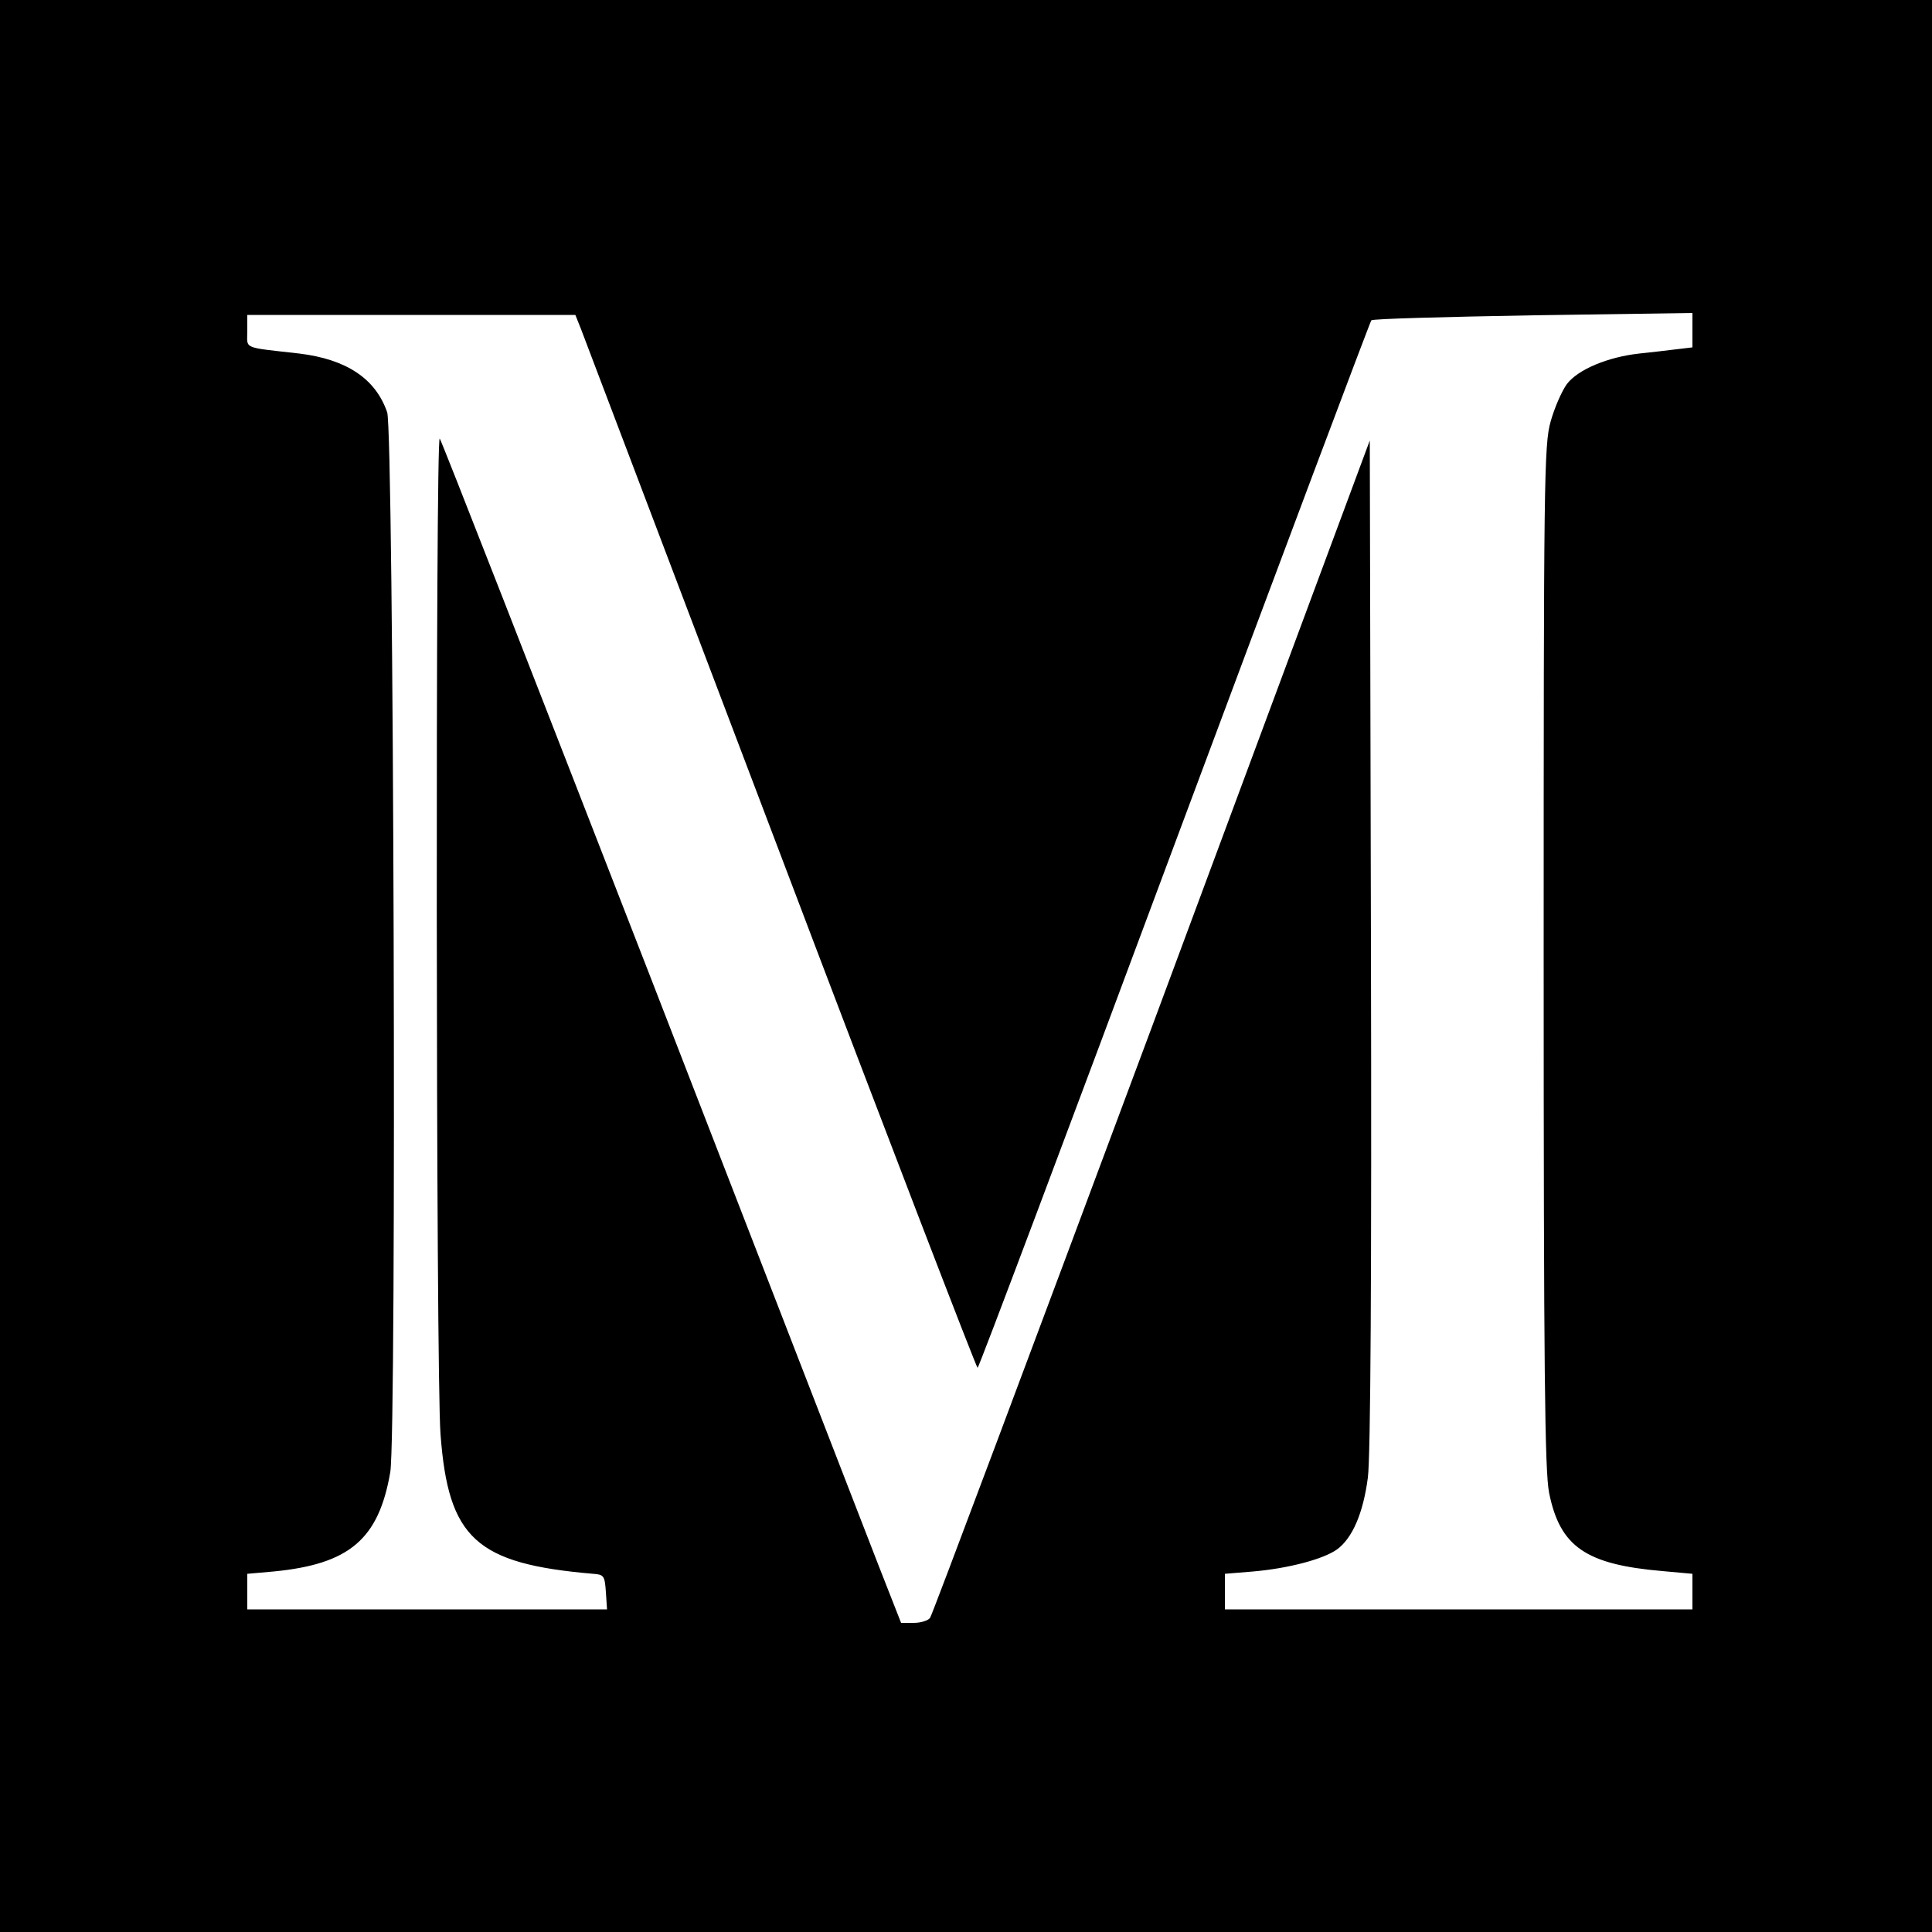
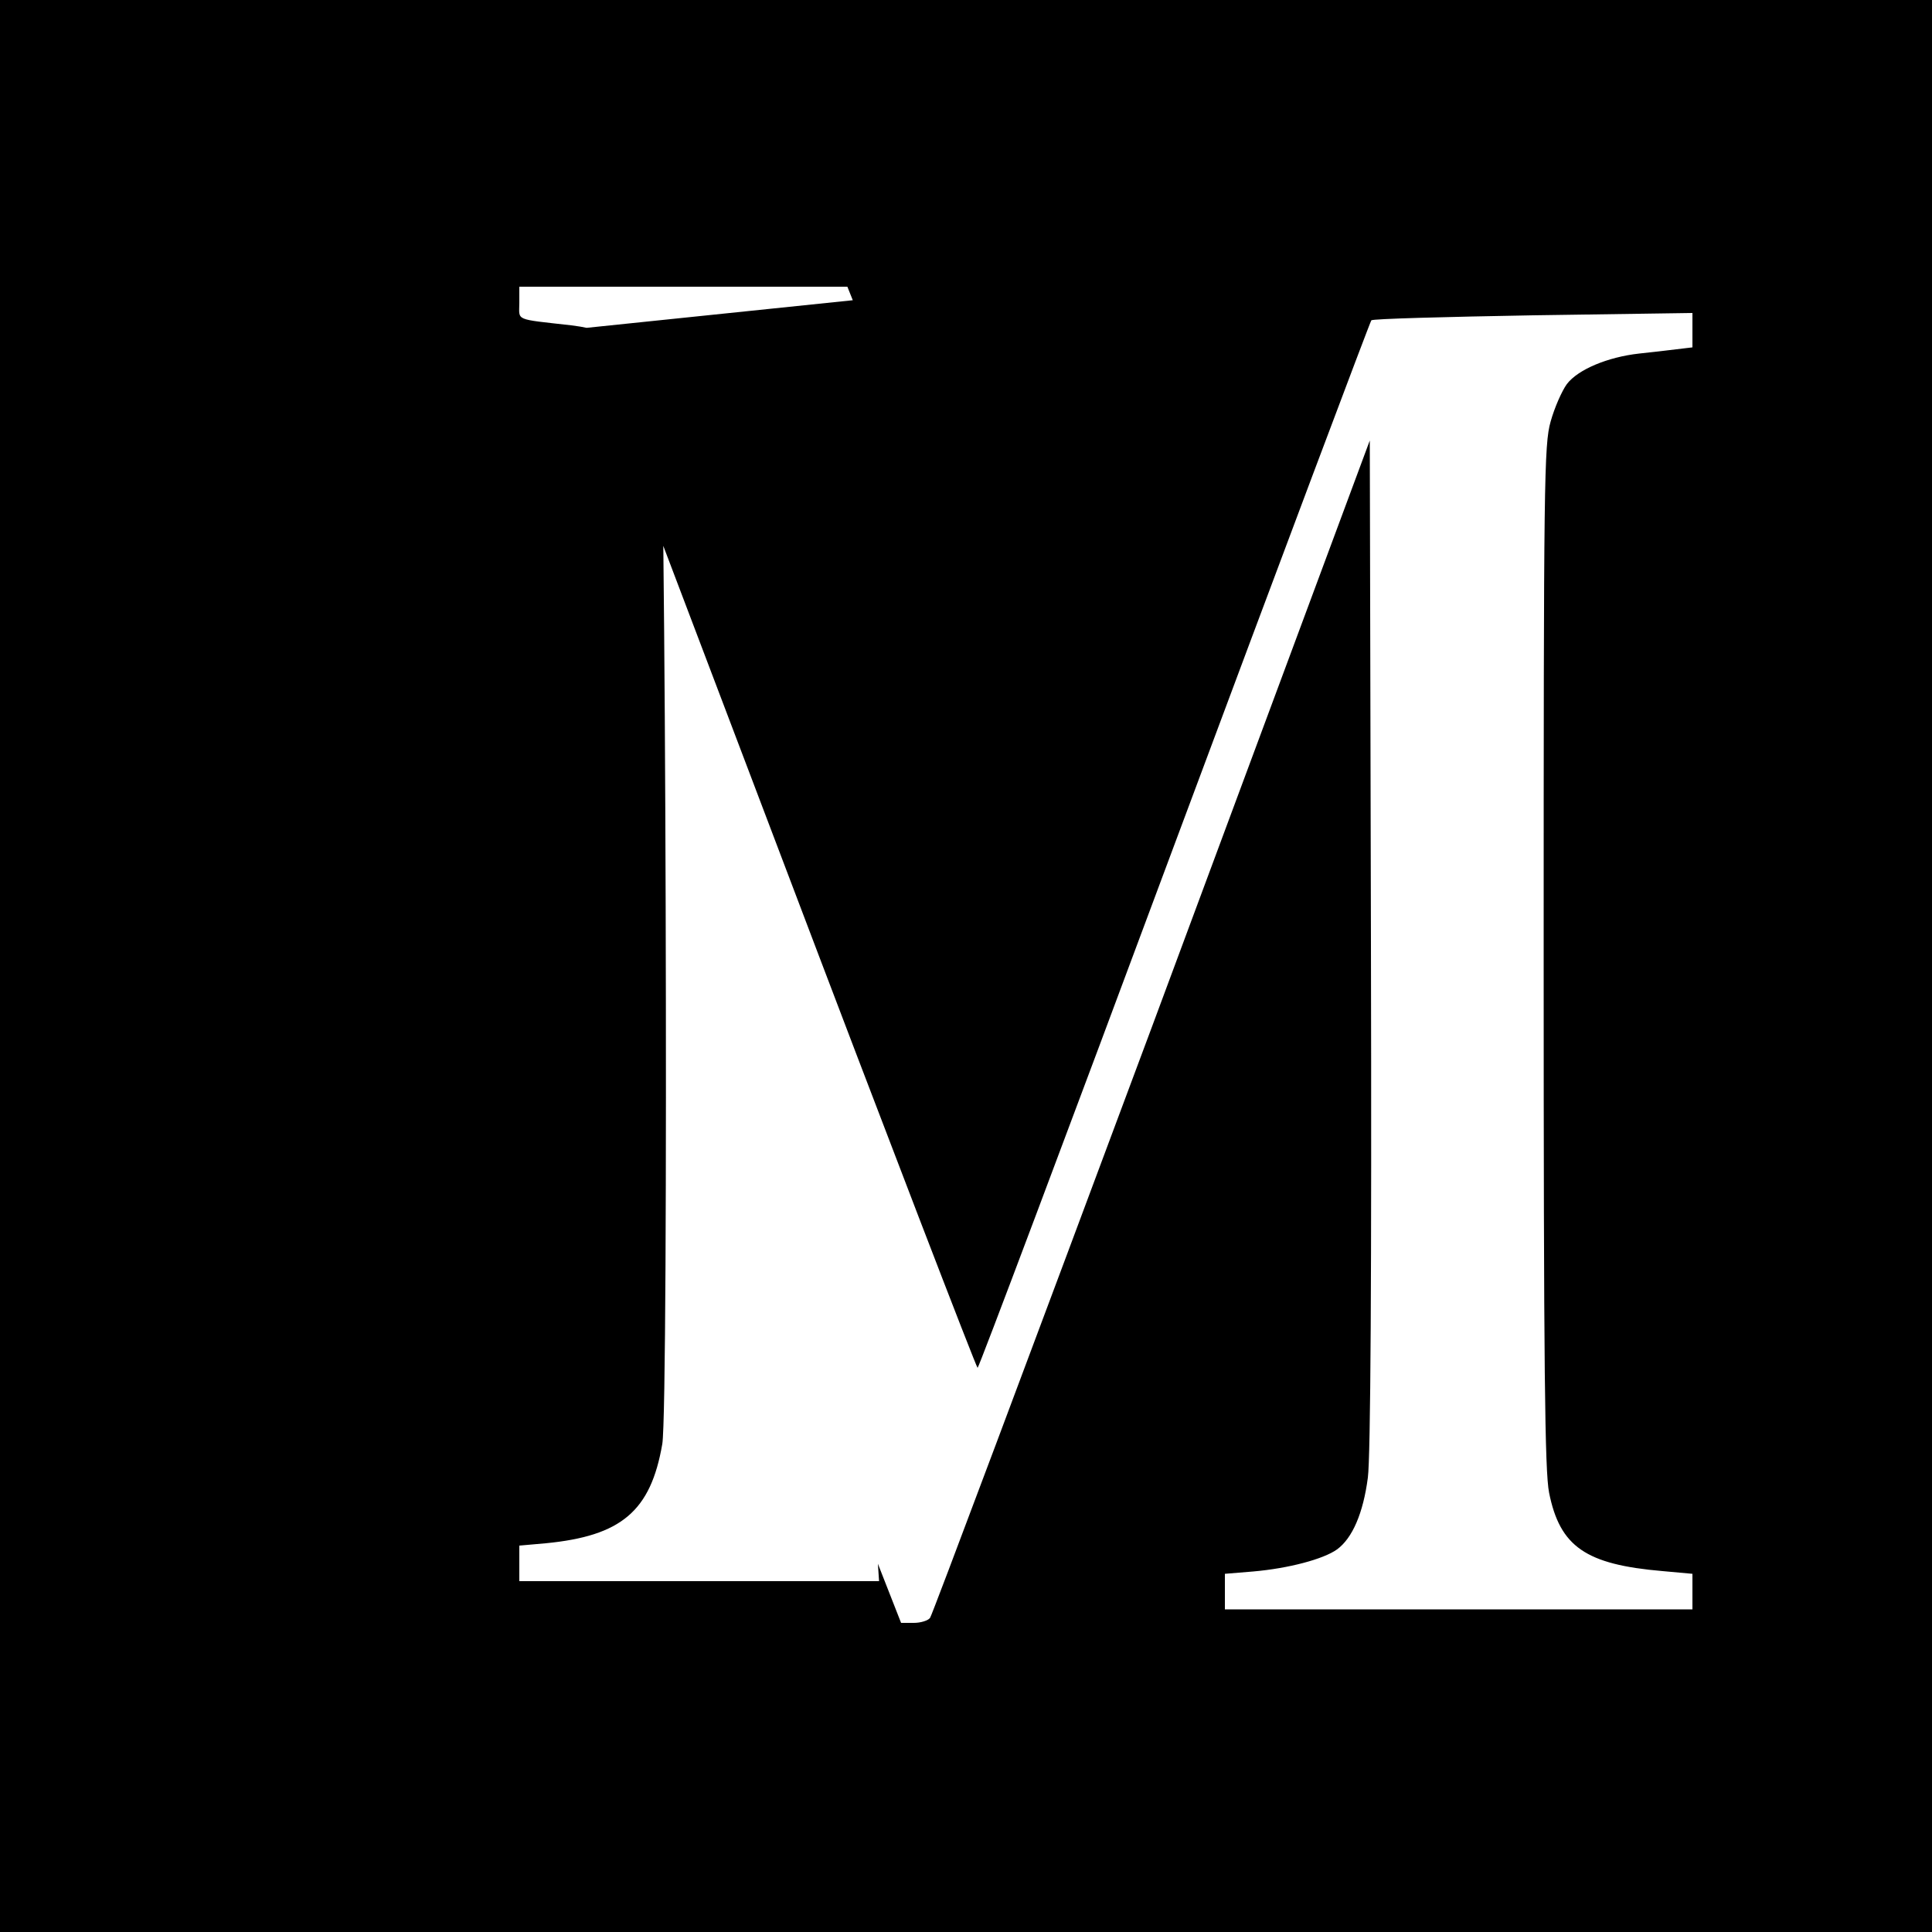
<svg xmlns="http://www.w3.org/2000/svg" version="1.0" width="500pt" height="500pt" viewBox="0 0 500 500" preserveAspectRatio="xMidYMid meet">
  <g transform="translate(0,500) scale(0.1,-0.1)" fill="#000000" stroke="none">
-     <path d="M0 2500 l0 -2500 2500 0 2500 0 0 2500 0 2500 -2500 0 -2500 0 0 -2500z m1503 1650 c7 -19 240 -632 517 -1362 277 -731 507 -1328 510 -1328 3 0 232 609 509 1353 277 743 507 1355 510 1358 3 4 192 9 419 13 l412 6 0 -44 0 -45 -42 -5 c-24 -3 -67 -8 -96 -11 -81 -9 -158 -41 -187 -79 -13 -18 -32 -61 -42 -97 -17 -60 -18 -150 -18 -1384 0 -1077 3 -1332 14 -1388 28 -140 95 -186 294 -203 l77 -7 0 -46 0 -46 -605 0 -605 0 0 46 0 46 73 6 c92 8 182 32 217 57 40 29 68 94 80 186 7 52 10 522 8 1381 l-3 1303 -564 -1518 c-311 -834 -569 -1523 -574 -1529 -5 -7 -24 -13 -42 -13 l-33 0 -60 153 c-32 83 -299 771 -592 1527 -294 756 -537 1379 -542 1385 -11 13 -10 -2419 2 -2576 20 -271 92 -336 395 -362 28 -2 30 -5 33 -47 l3 -45 -466 0 -465 0 0 46 0 46 68 6 c196 19 272 83 302 257 17 100 9 2692 -8 2743 -30 87 -105 137 -227 152 -150 17 -135 11 -135 58 l0 42 424 0 425 0 14 -35z" />
+     <path d="M0 2500 l0 -2500 2500 0 2500 0 0 2500 0 2500 -2500 0 -2500 0 0 -2500z m1503 1650 c7 -19 240 -632 517 -1362 277 -731 507 -1328 510 -1328 3 0 232 609 509 1353 277 743 507 1355 510 1358 3 4 192 9 419 13 l412 6 0 -44 0 -45 -42 -5 c-24 -3 -67 -8 -96 -11 -81 -9 -158 -41 -187 -79 -13 -18 -32 -61 -42 -97 -17 -60 -18 -150 -18 -1384 0 -1077 3 -1332 14 -1388 28 -140 95 -186 294 -203 l77 -7 0 -46 0 -46 -605 0 -605 0 0 46 0 46 73 6 c92 8 182 32 217 57 40 29 68 94 80 186 7 52 10 522 8 1381 l-3 1303 -564 -1518 c-311 -834 -569 -1523 -574 -1529 -5 -7 -24 -13 -42 -13 l-33 0 -60 153 l3 -45 -466 0 -465 0 0 46 0 46 68 6 c196 19 272 83 302 257 17 100 9 2692 -8 2743 -30 87 -105 137 -227 152 -150 17 -135 11 -135 58 l0 42 424 0 425 0 14 -35z" />
  </g>
</svg>